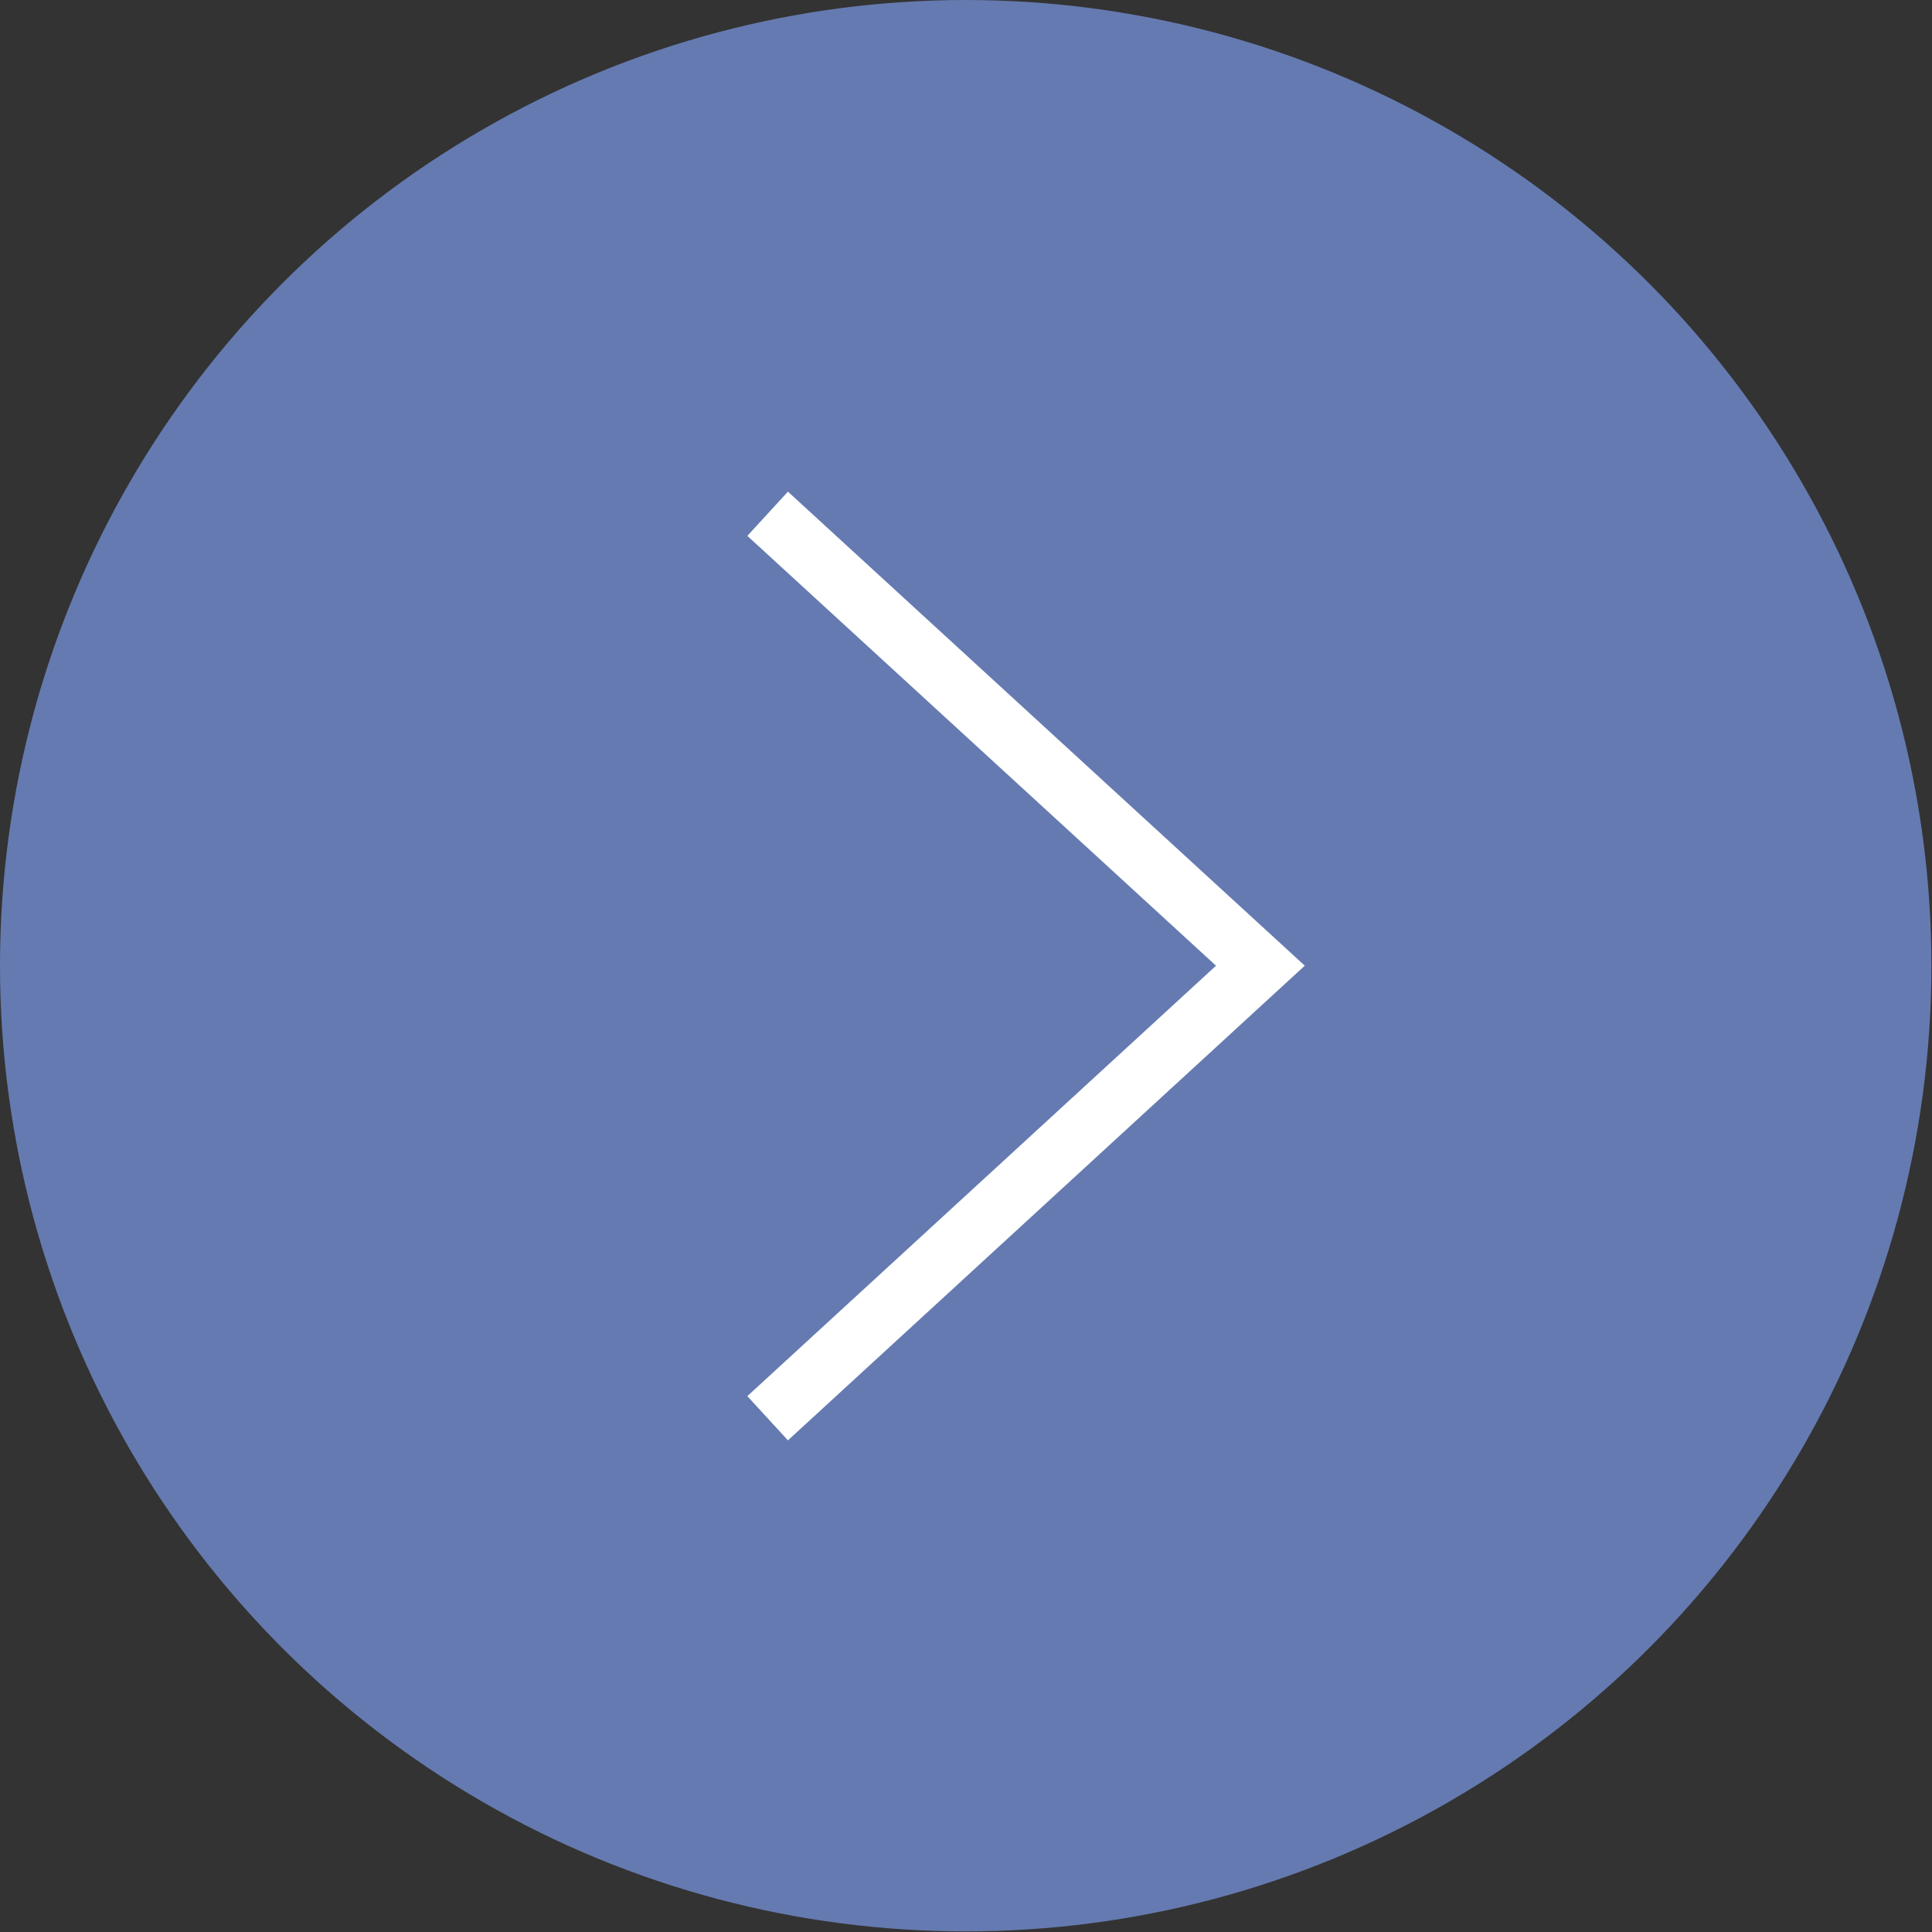
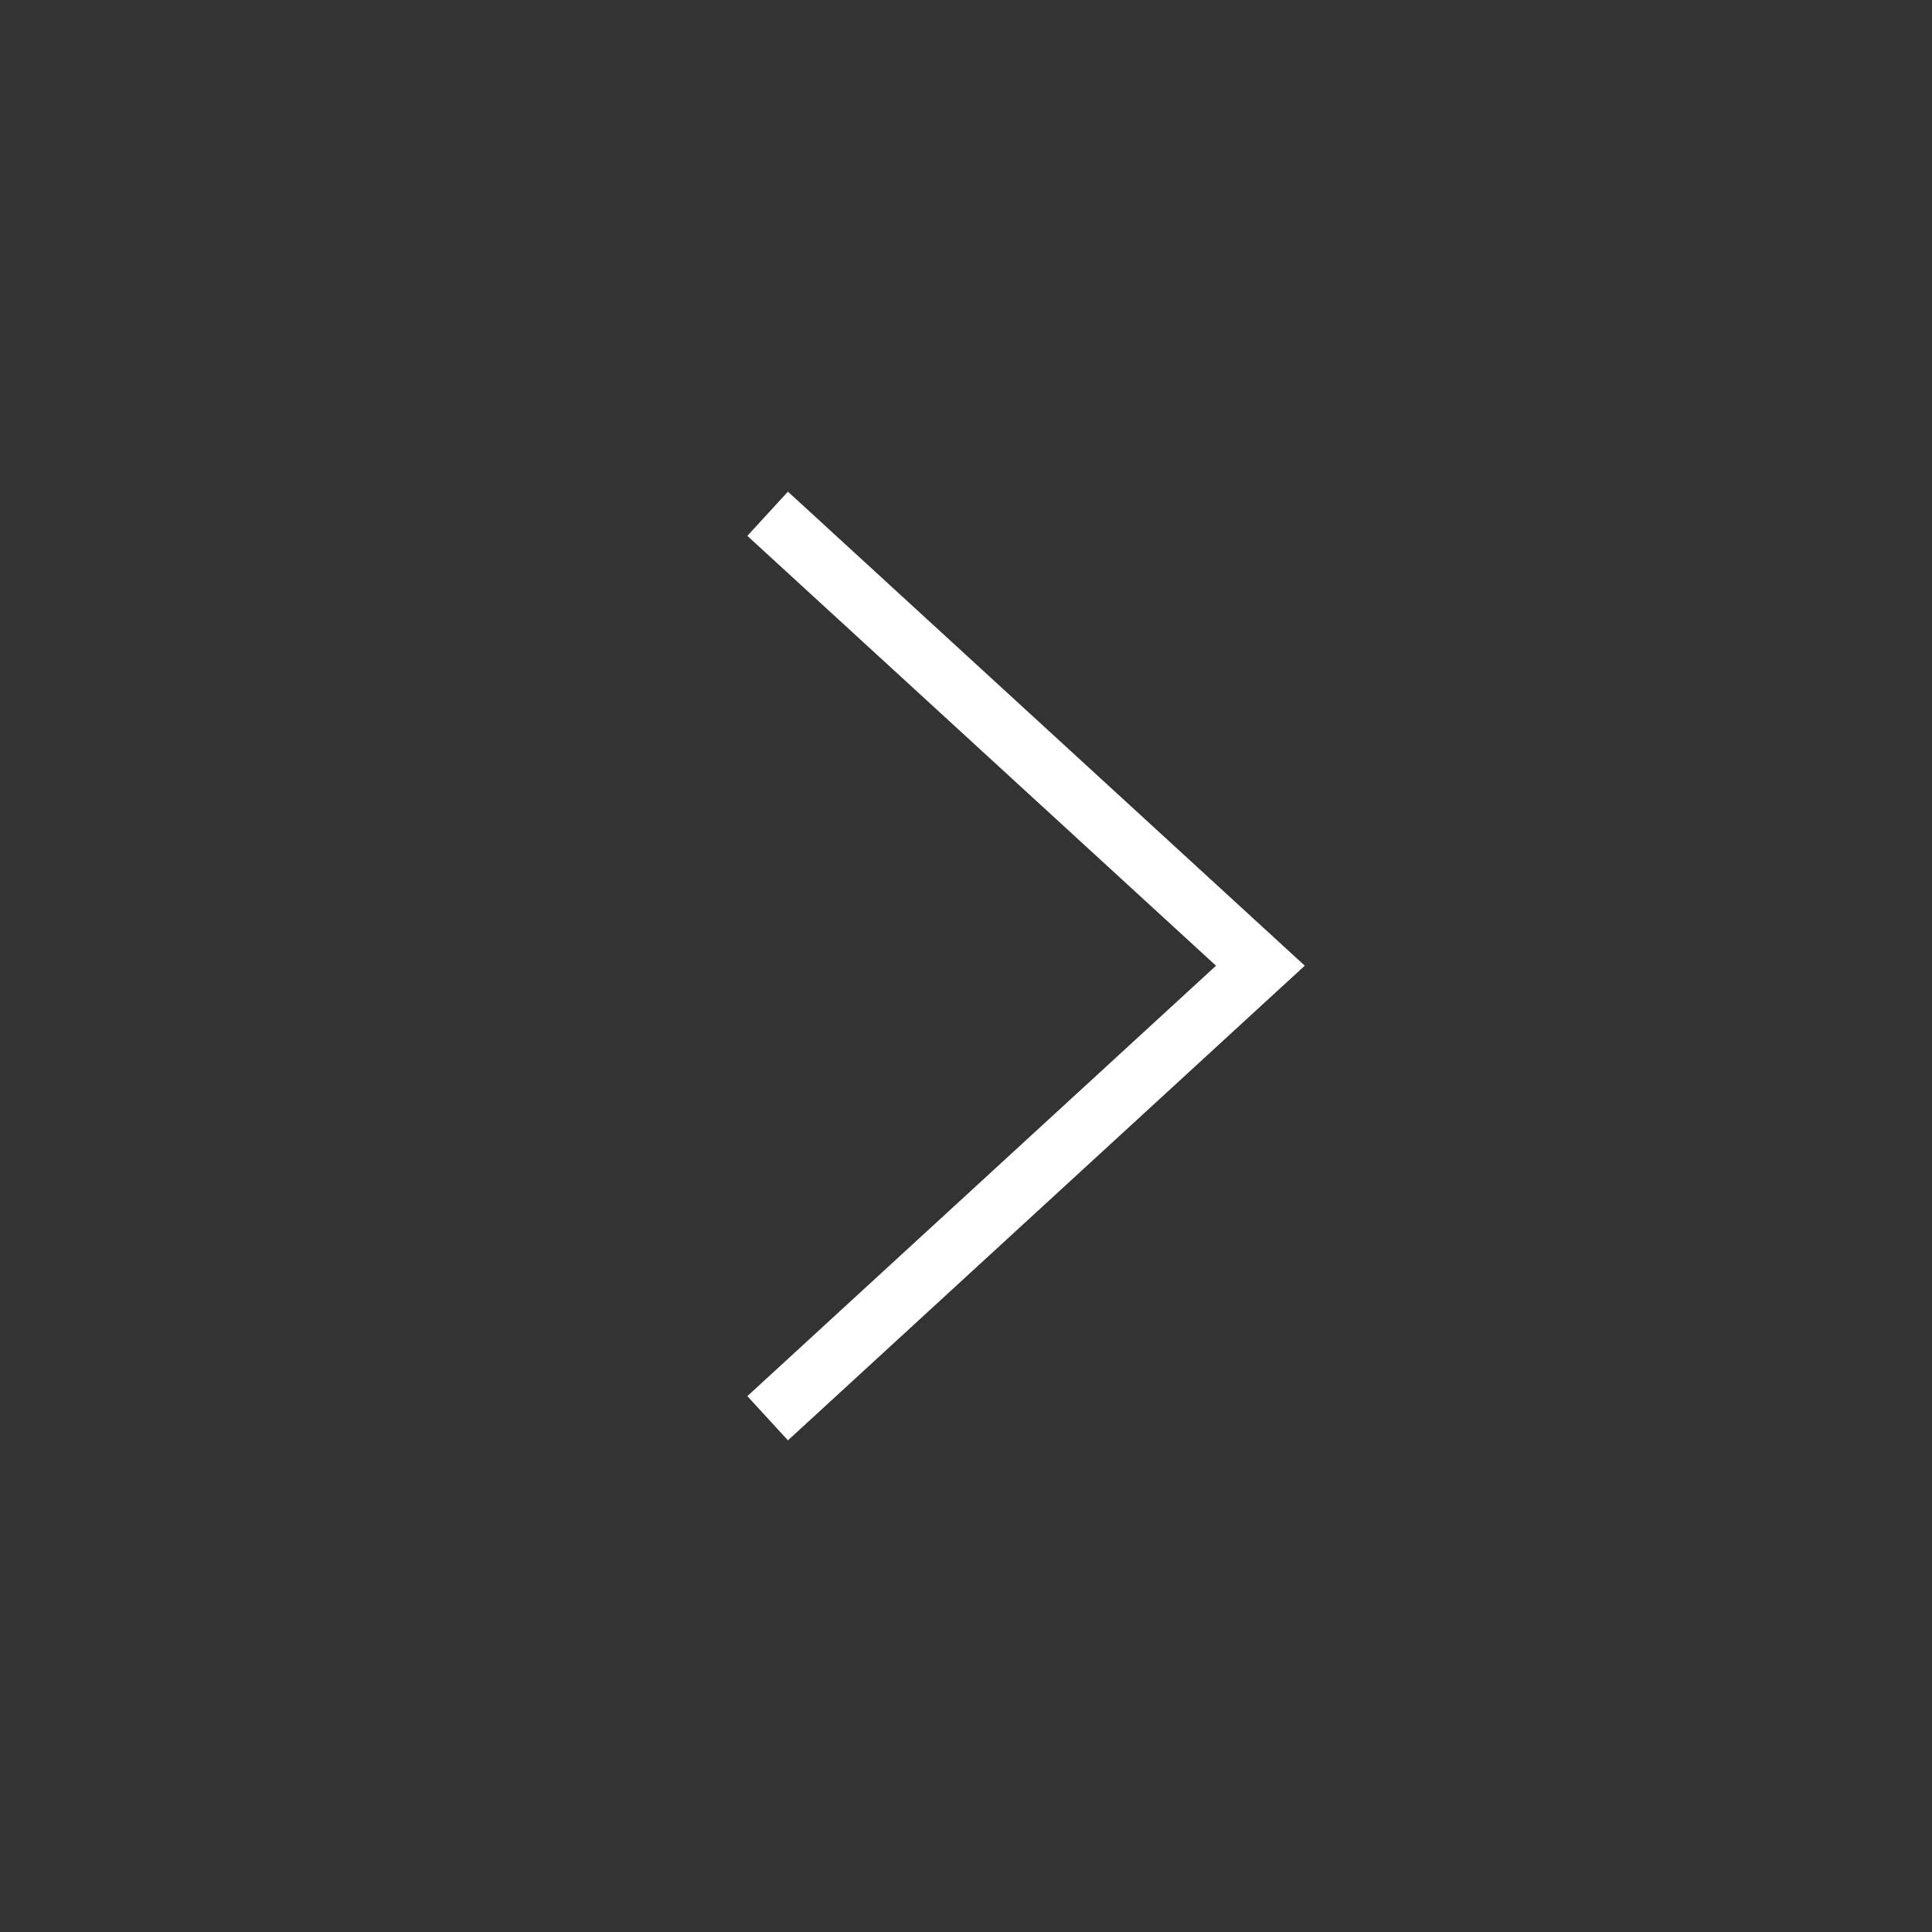
<svg xmlns="http://www.w3.org/2000/svg" id="Layer_1" version="1.1" viewBox="0 0 32.19 32.19">
  <rect x="0" y="0" width="32.19" height="32.19" fill="#333333" stroke="none" />
  <defs>
    <style> .st0 { fill: none; stroke: #fff; stroke-miterlimit: 10; } .st1 { fill: #657ab0; } </style>
  </defs>
-   <circle class="st1" cx="16.09" cy="16.09" r="16.09" />
  <polyline class="st0" points="12.79 23.63 21 16.09 12.79 8.56" />
</svg>